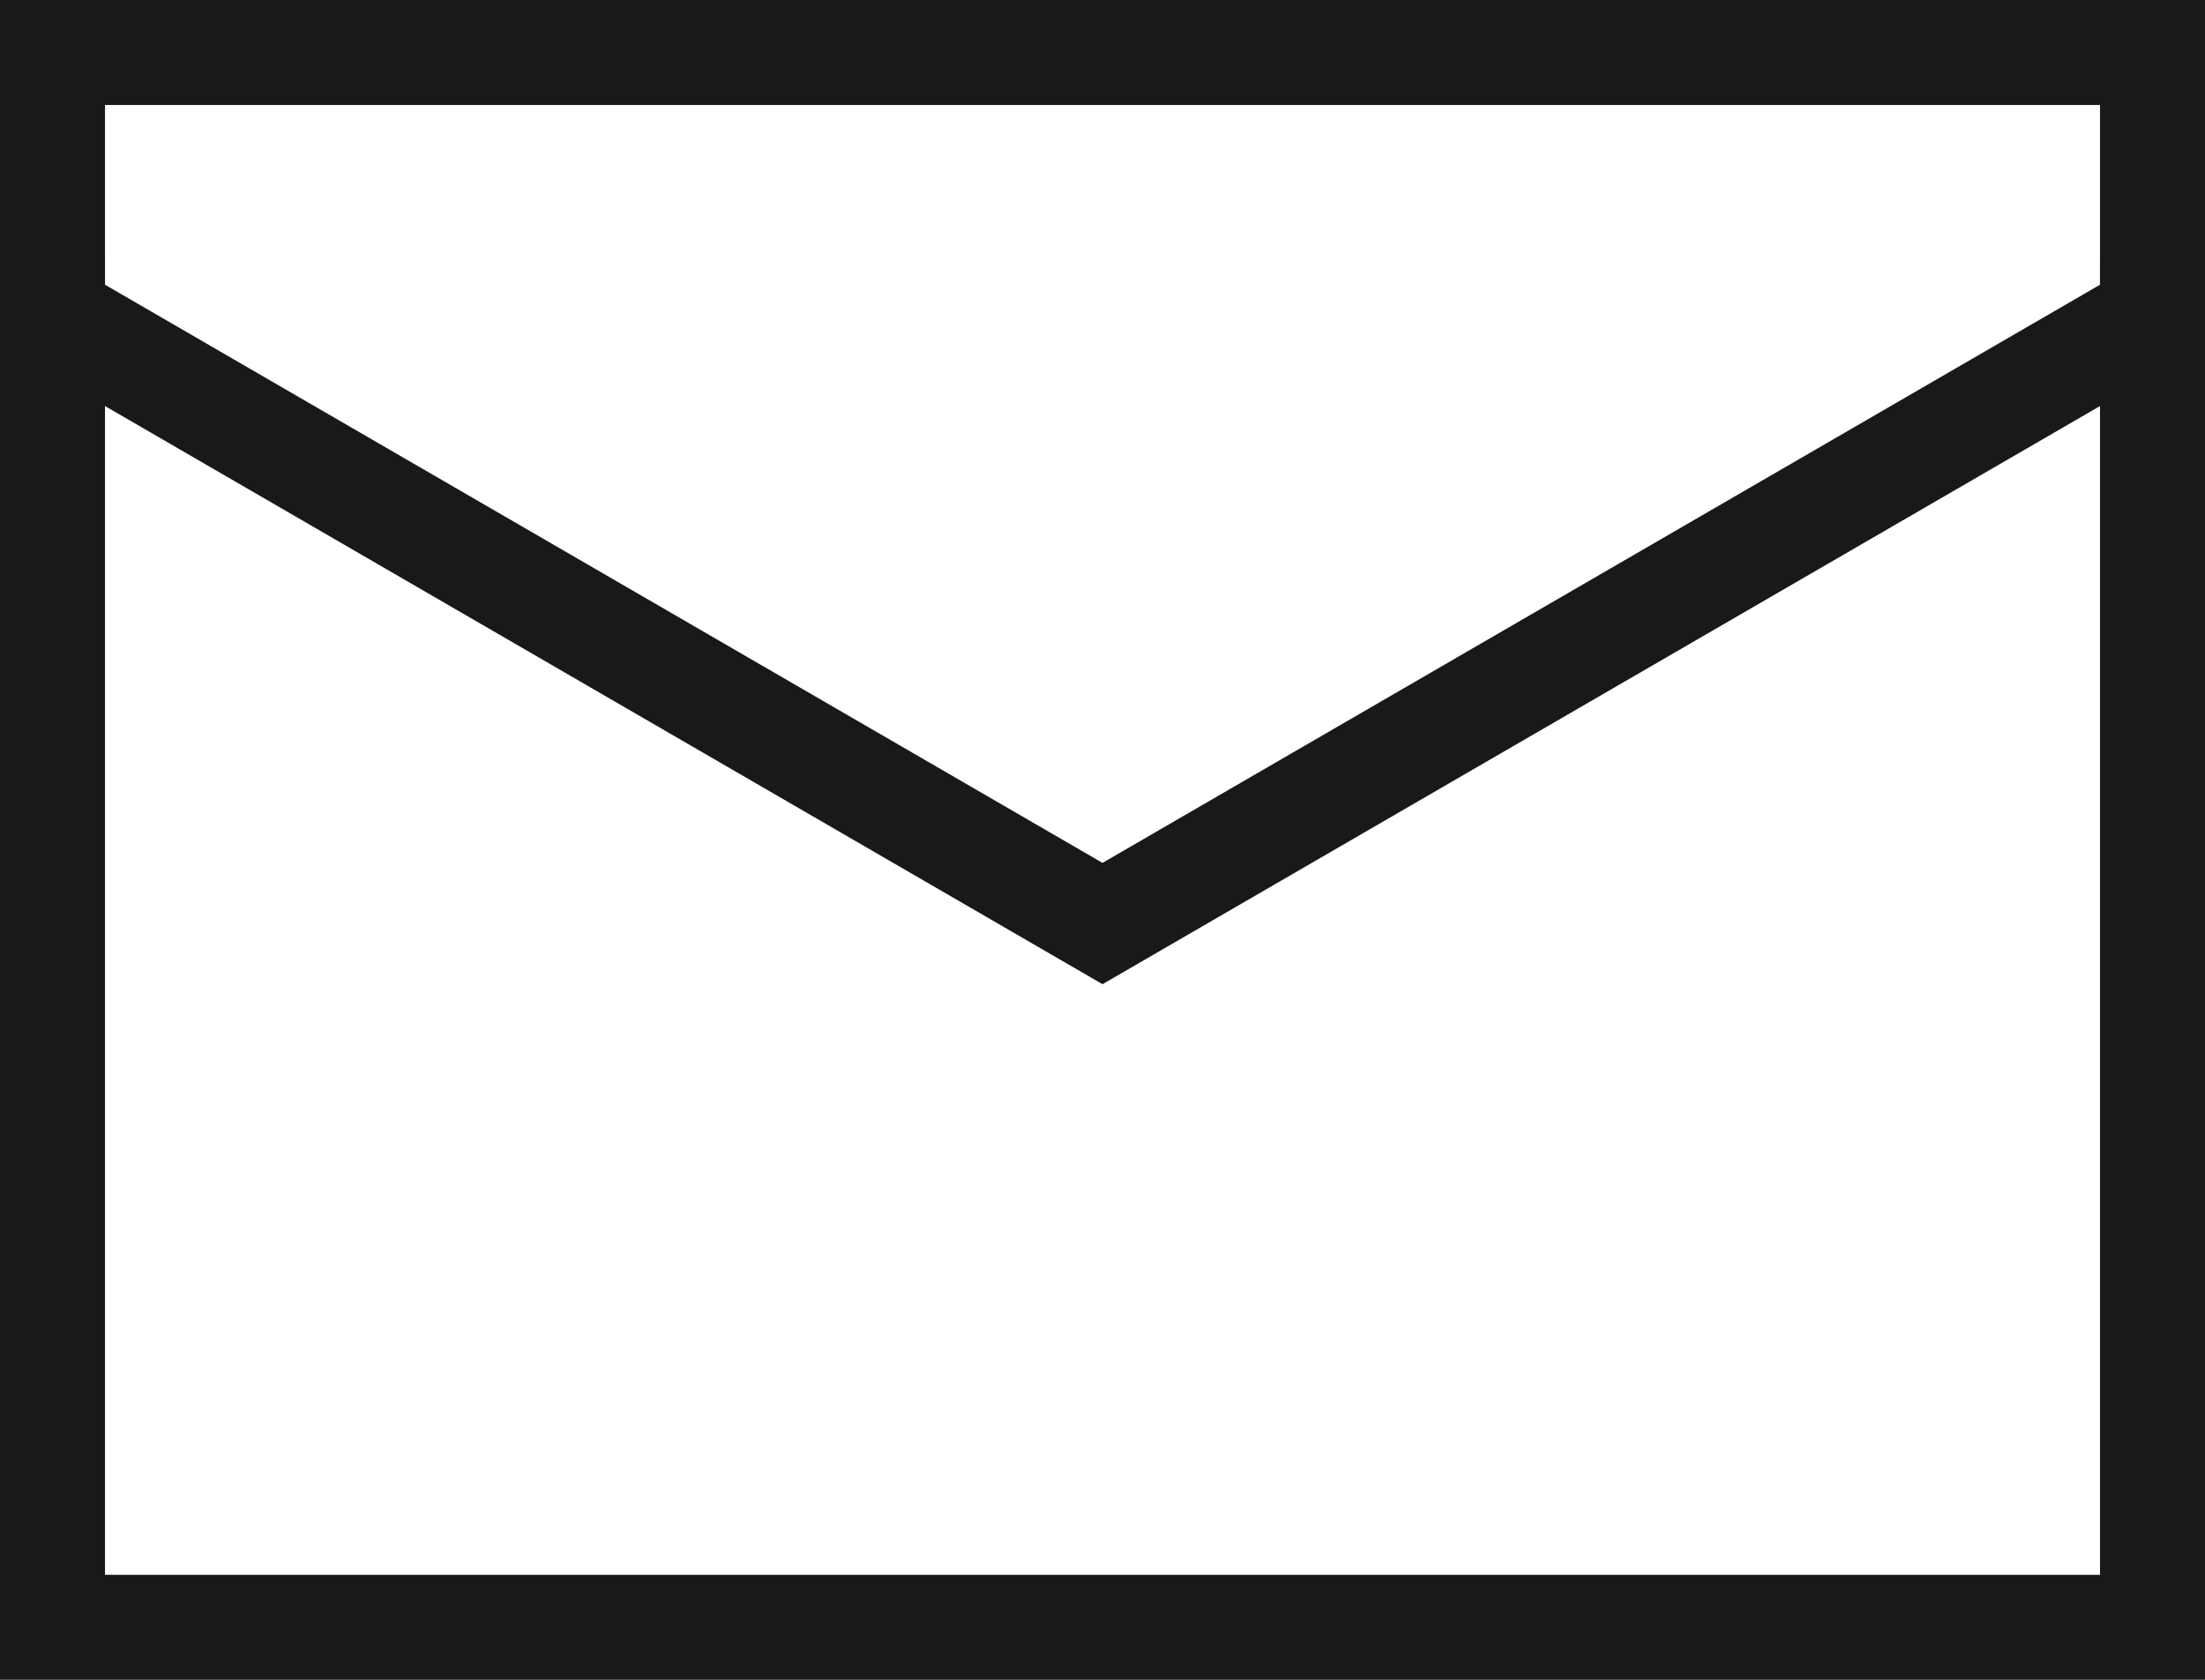
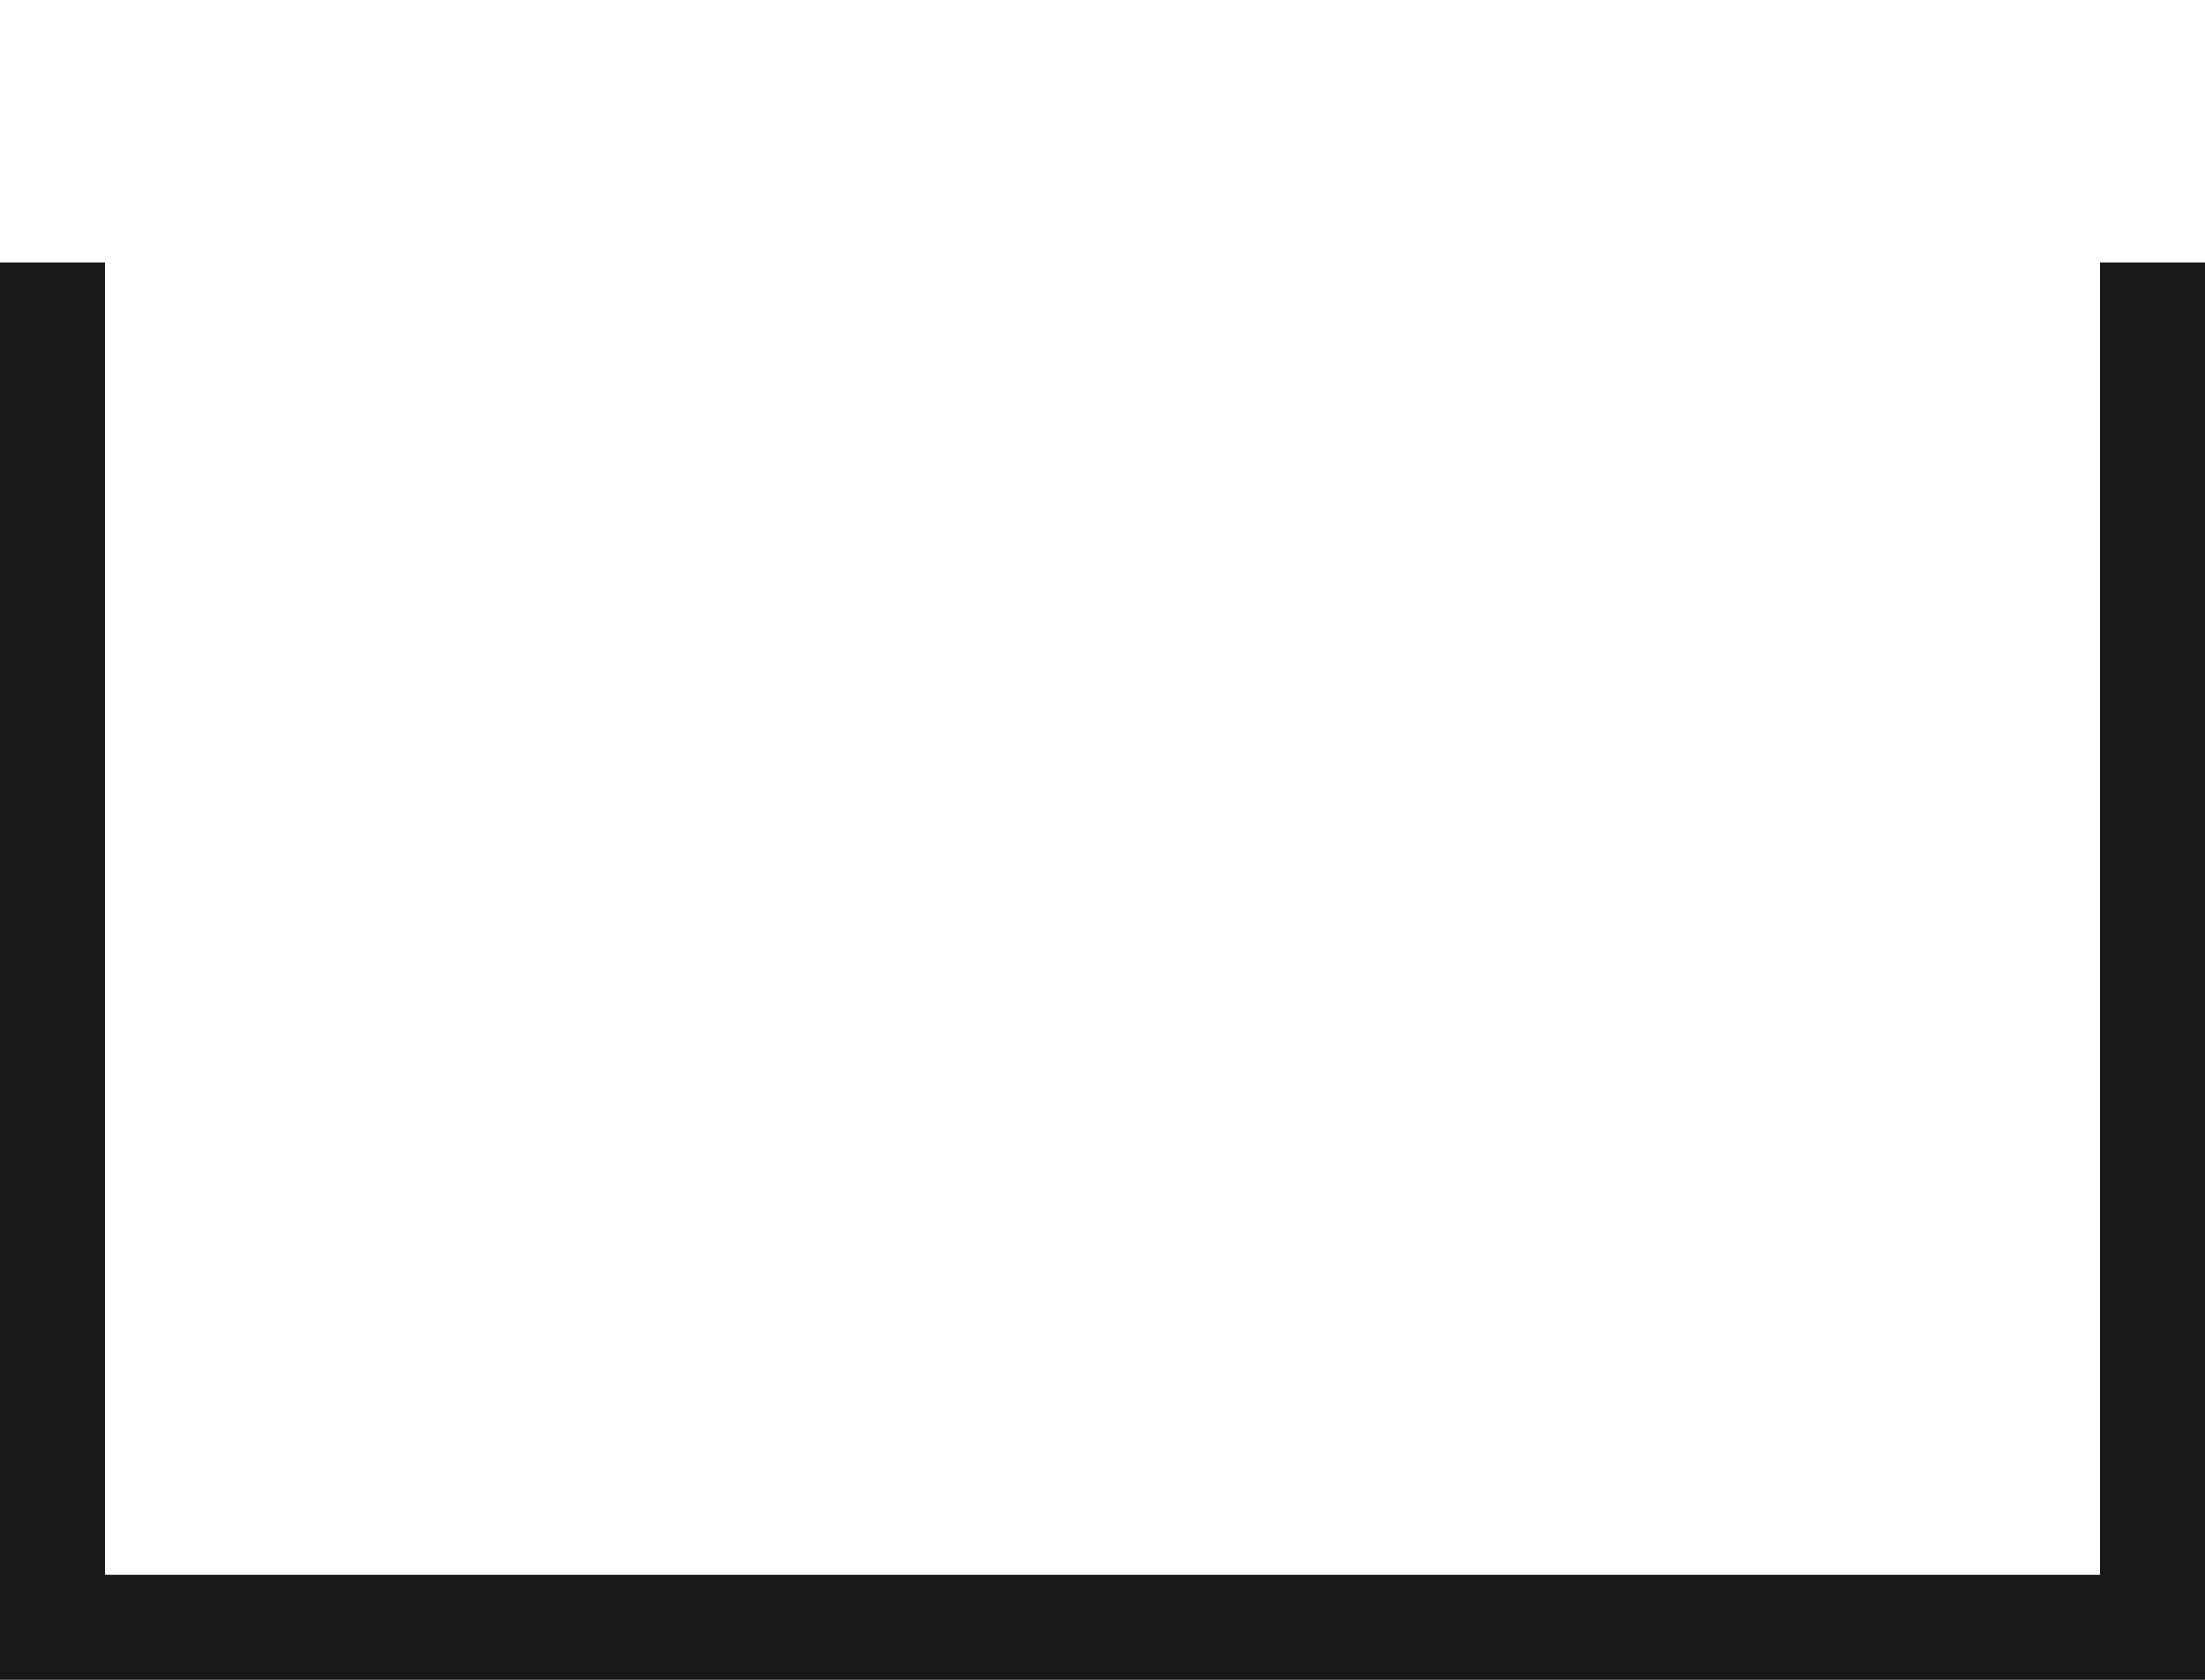
<svg xmlns="http://www.w3.org/2000/svg" width="42" height="32" viewBox="0 0 42 32" fill="none">
  <path fill-rule="evenodd" clip-rule="evenodd" d="M2 5L2 30H40V5H42V32H0L0 5H2Z" fill="#191A17" />
-   <path fill-rule="evenodd" clip-rule="evenodd" d="M0 0H42V6.576L21 18.749L0 6.576V1V0ZM2 2V5.424L21 16.438L40 5.424V2H2Z" fill="#191A17" />
</svg>